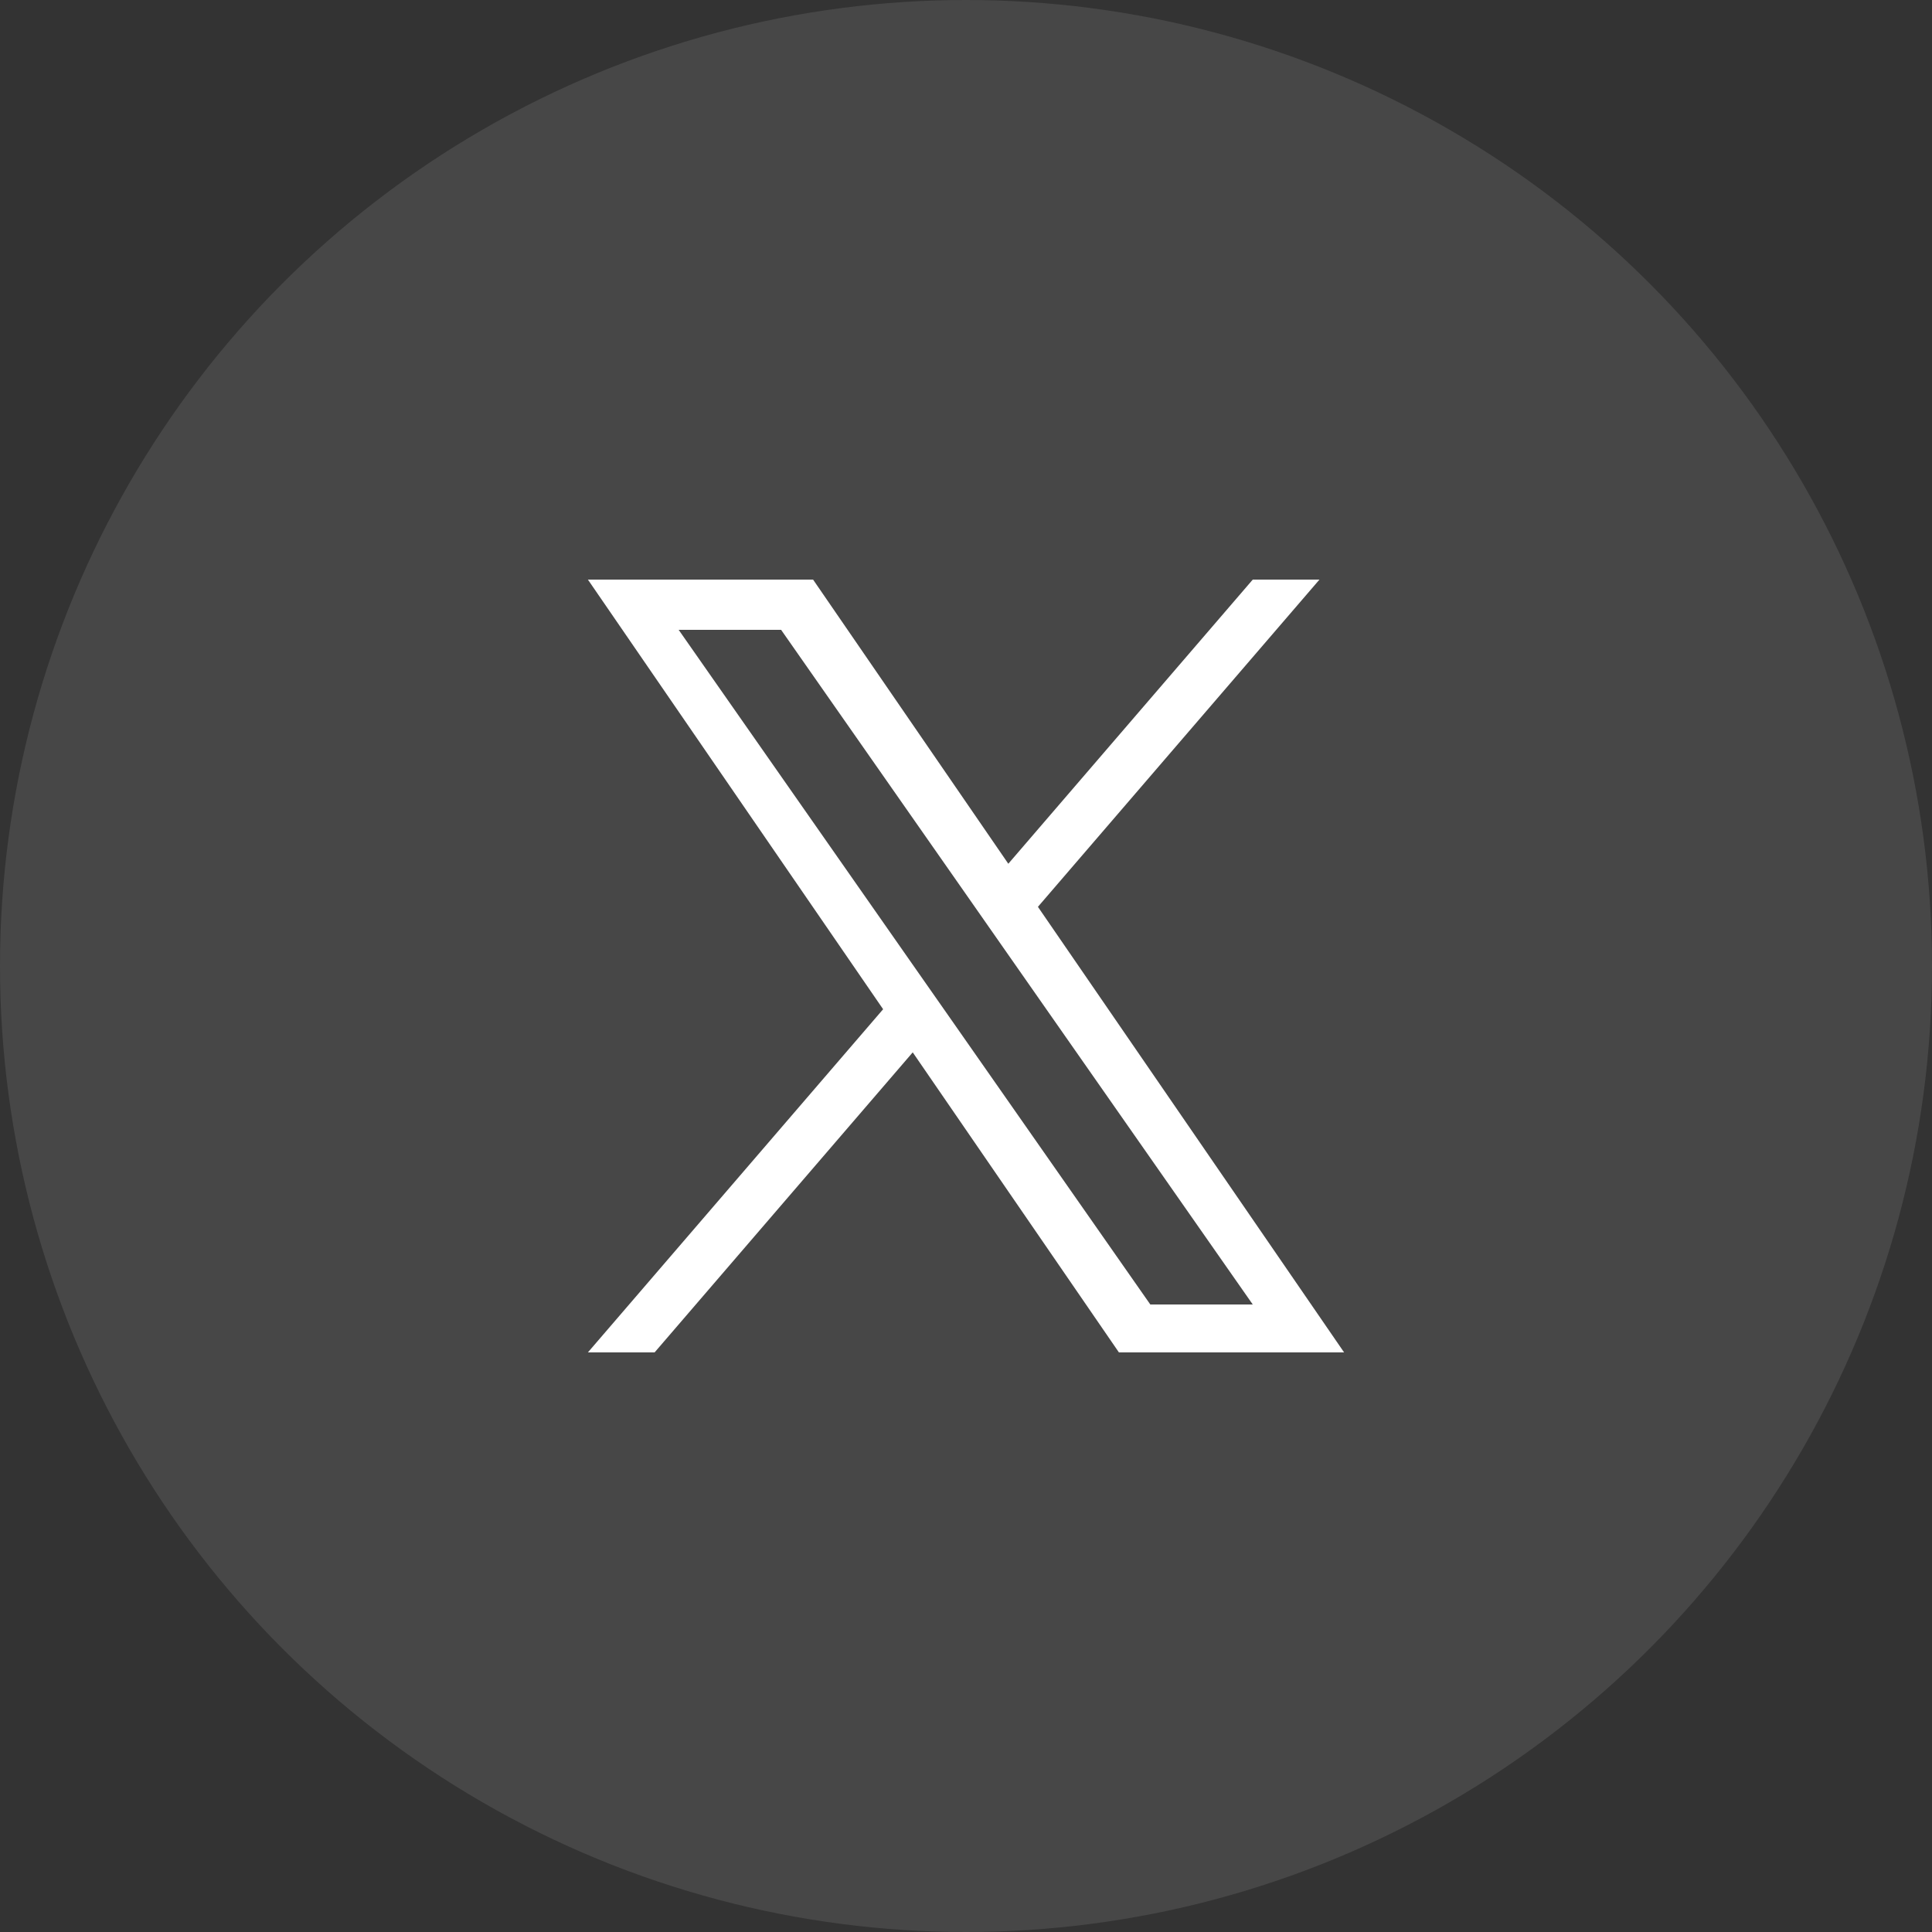
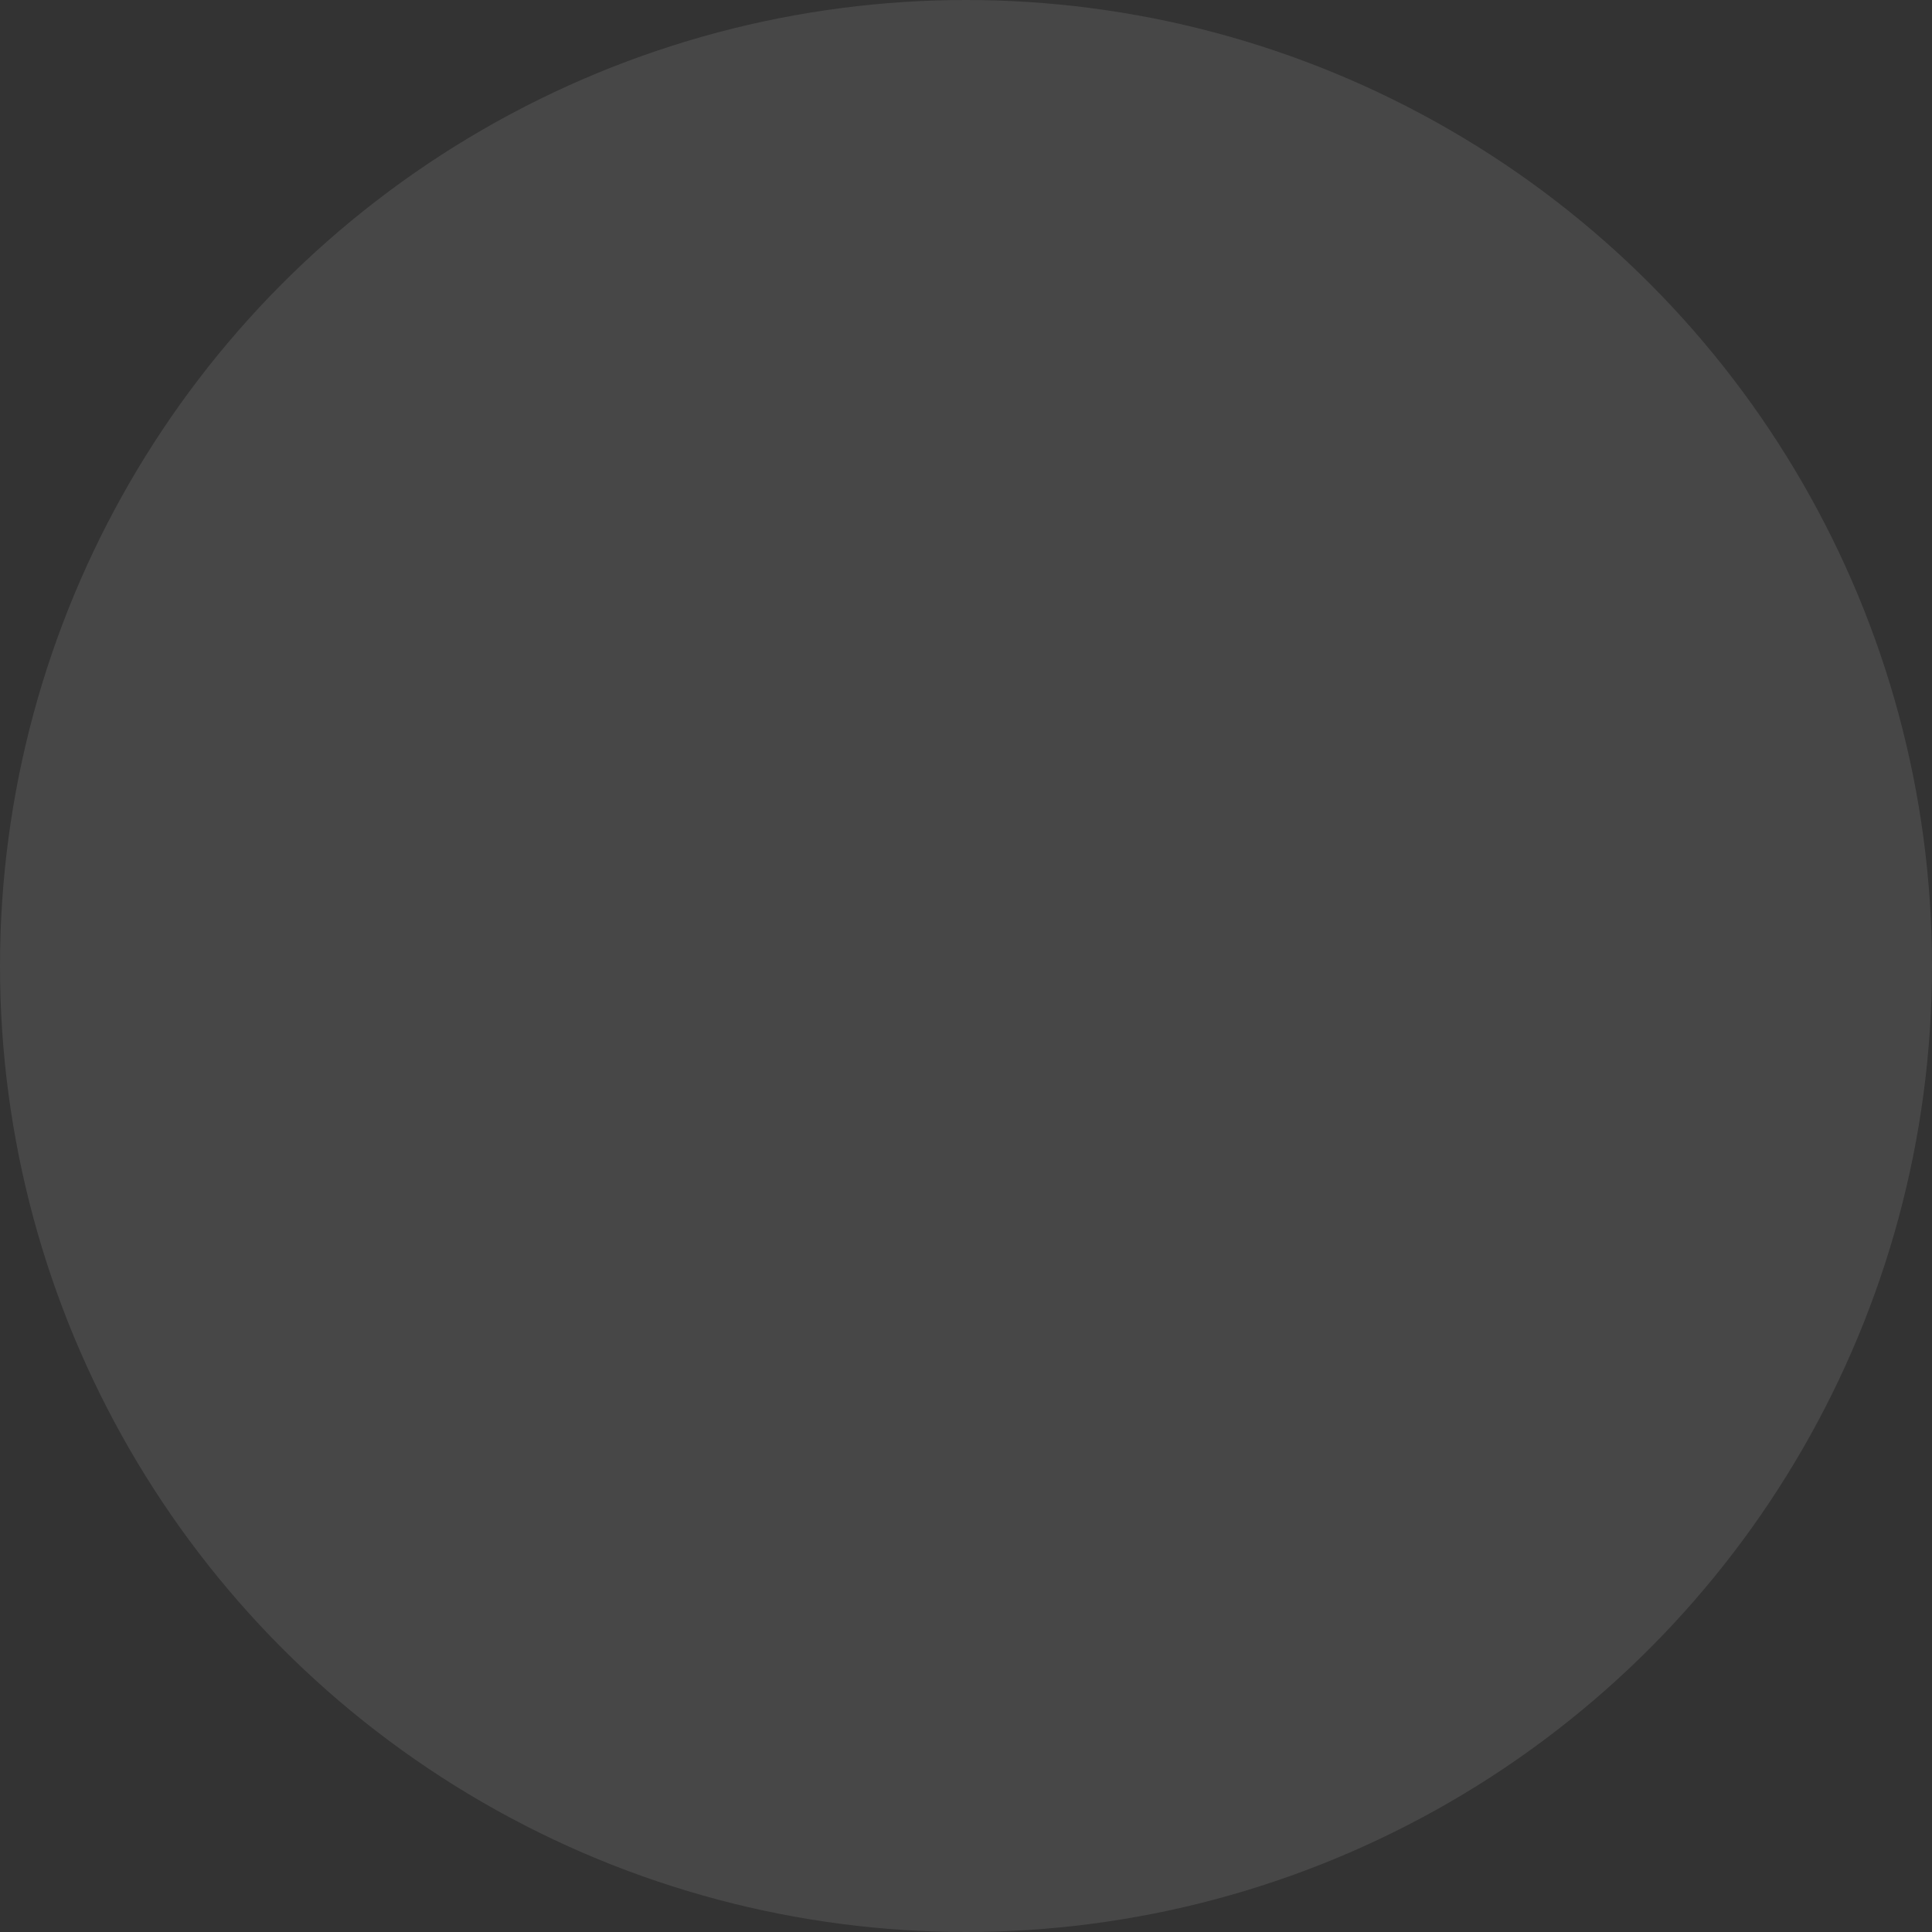
<svg xmlns="http://www.w3.org/2000/svg" width="40" height="40" viewBox="0 0 40 40" fill="none">
  <rect x="0" y="0" width="40" height="40" fill="#333333" stroke="none" />
  <circle cx="20" cy="20" r="20" fill="white" fill-opacity="0.1" />
  <g clip-path="url(#clip0_179_8293)">
-     <path d="M21.489 18.775L27.318 12H25.937L20.876 17.883L16.834 12H12.172L18.284 20.895L12.172 28H13.553L18.897 21.788L23.166 28H27.828L21.489 18.775H21.489ZM19.598 20.974L18.978 20.088L14.051 13.04H16.172L20.149 18.728L20.768 19.614L25.937 27.008H23.816L19.598 20.974V20.974Z" fill="white" />
-   </g>
+     </g>
  <defs>
    <clipPath id="clip0_179_8293">
-       <rect width="16" height="16" fill="white" transform="translate(12 12)" />
-     </clipPath>
+       </clipPath>
  </defs>
</svg>